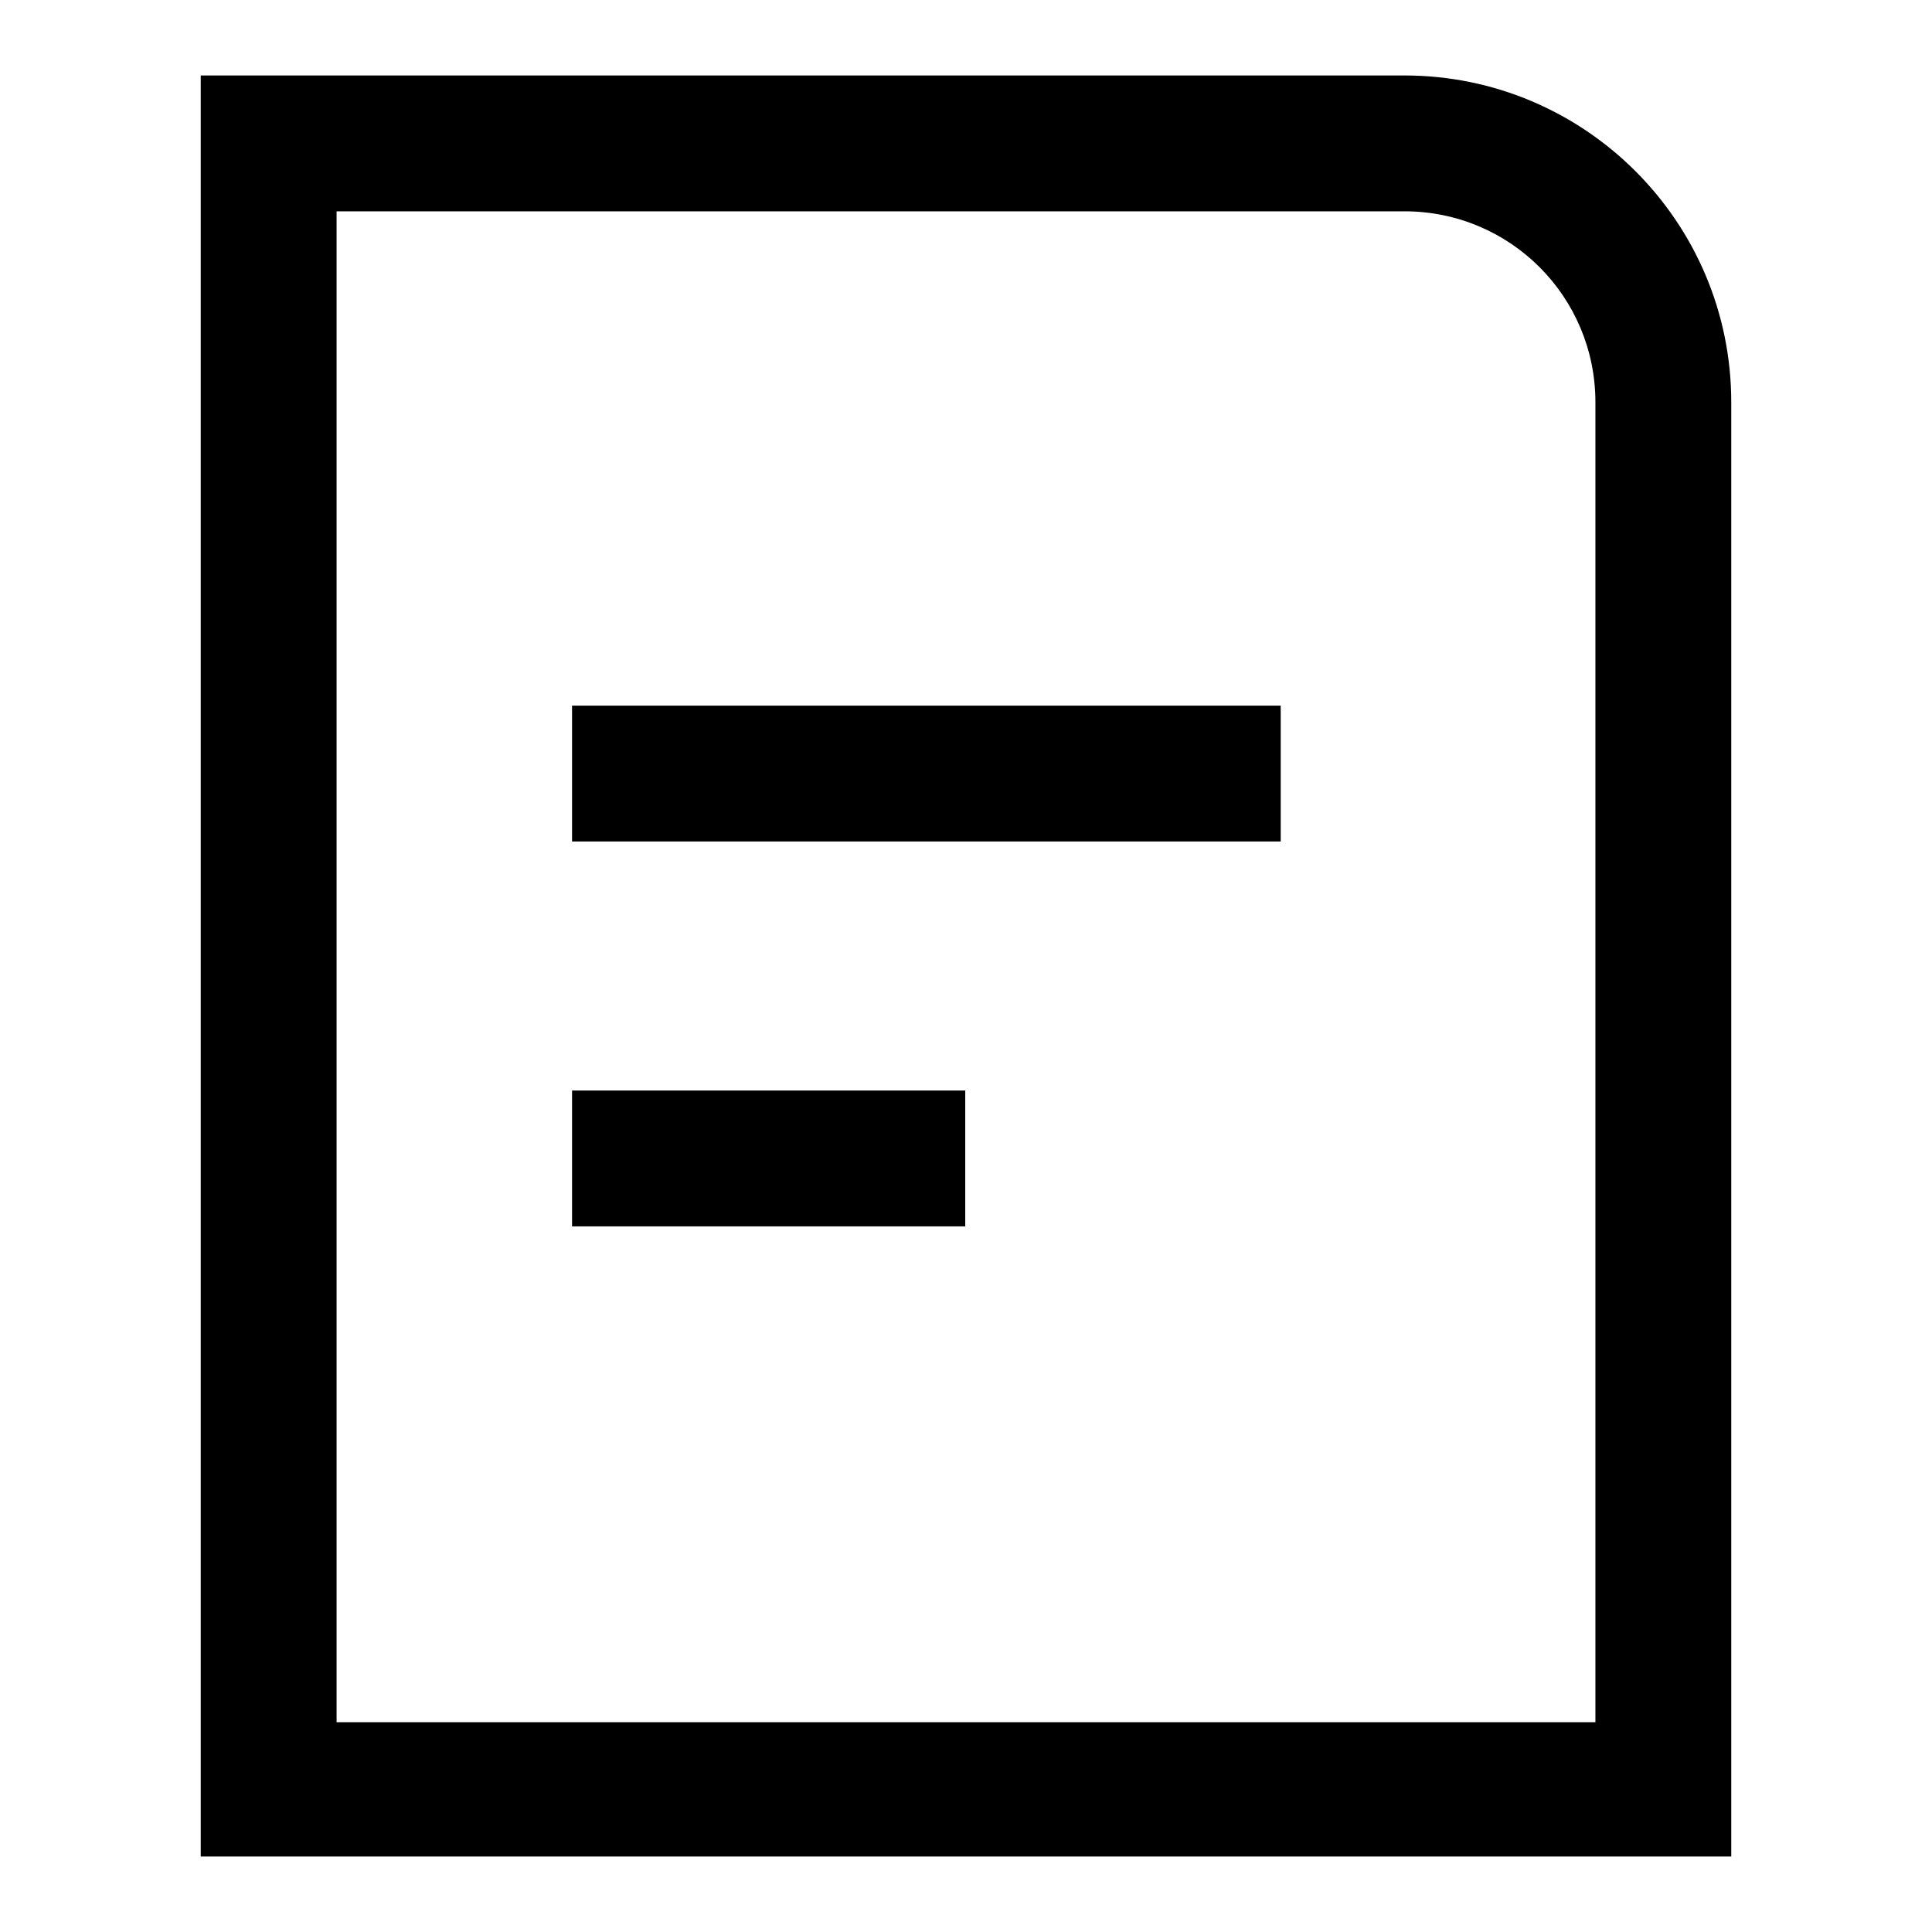
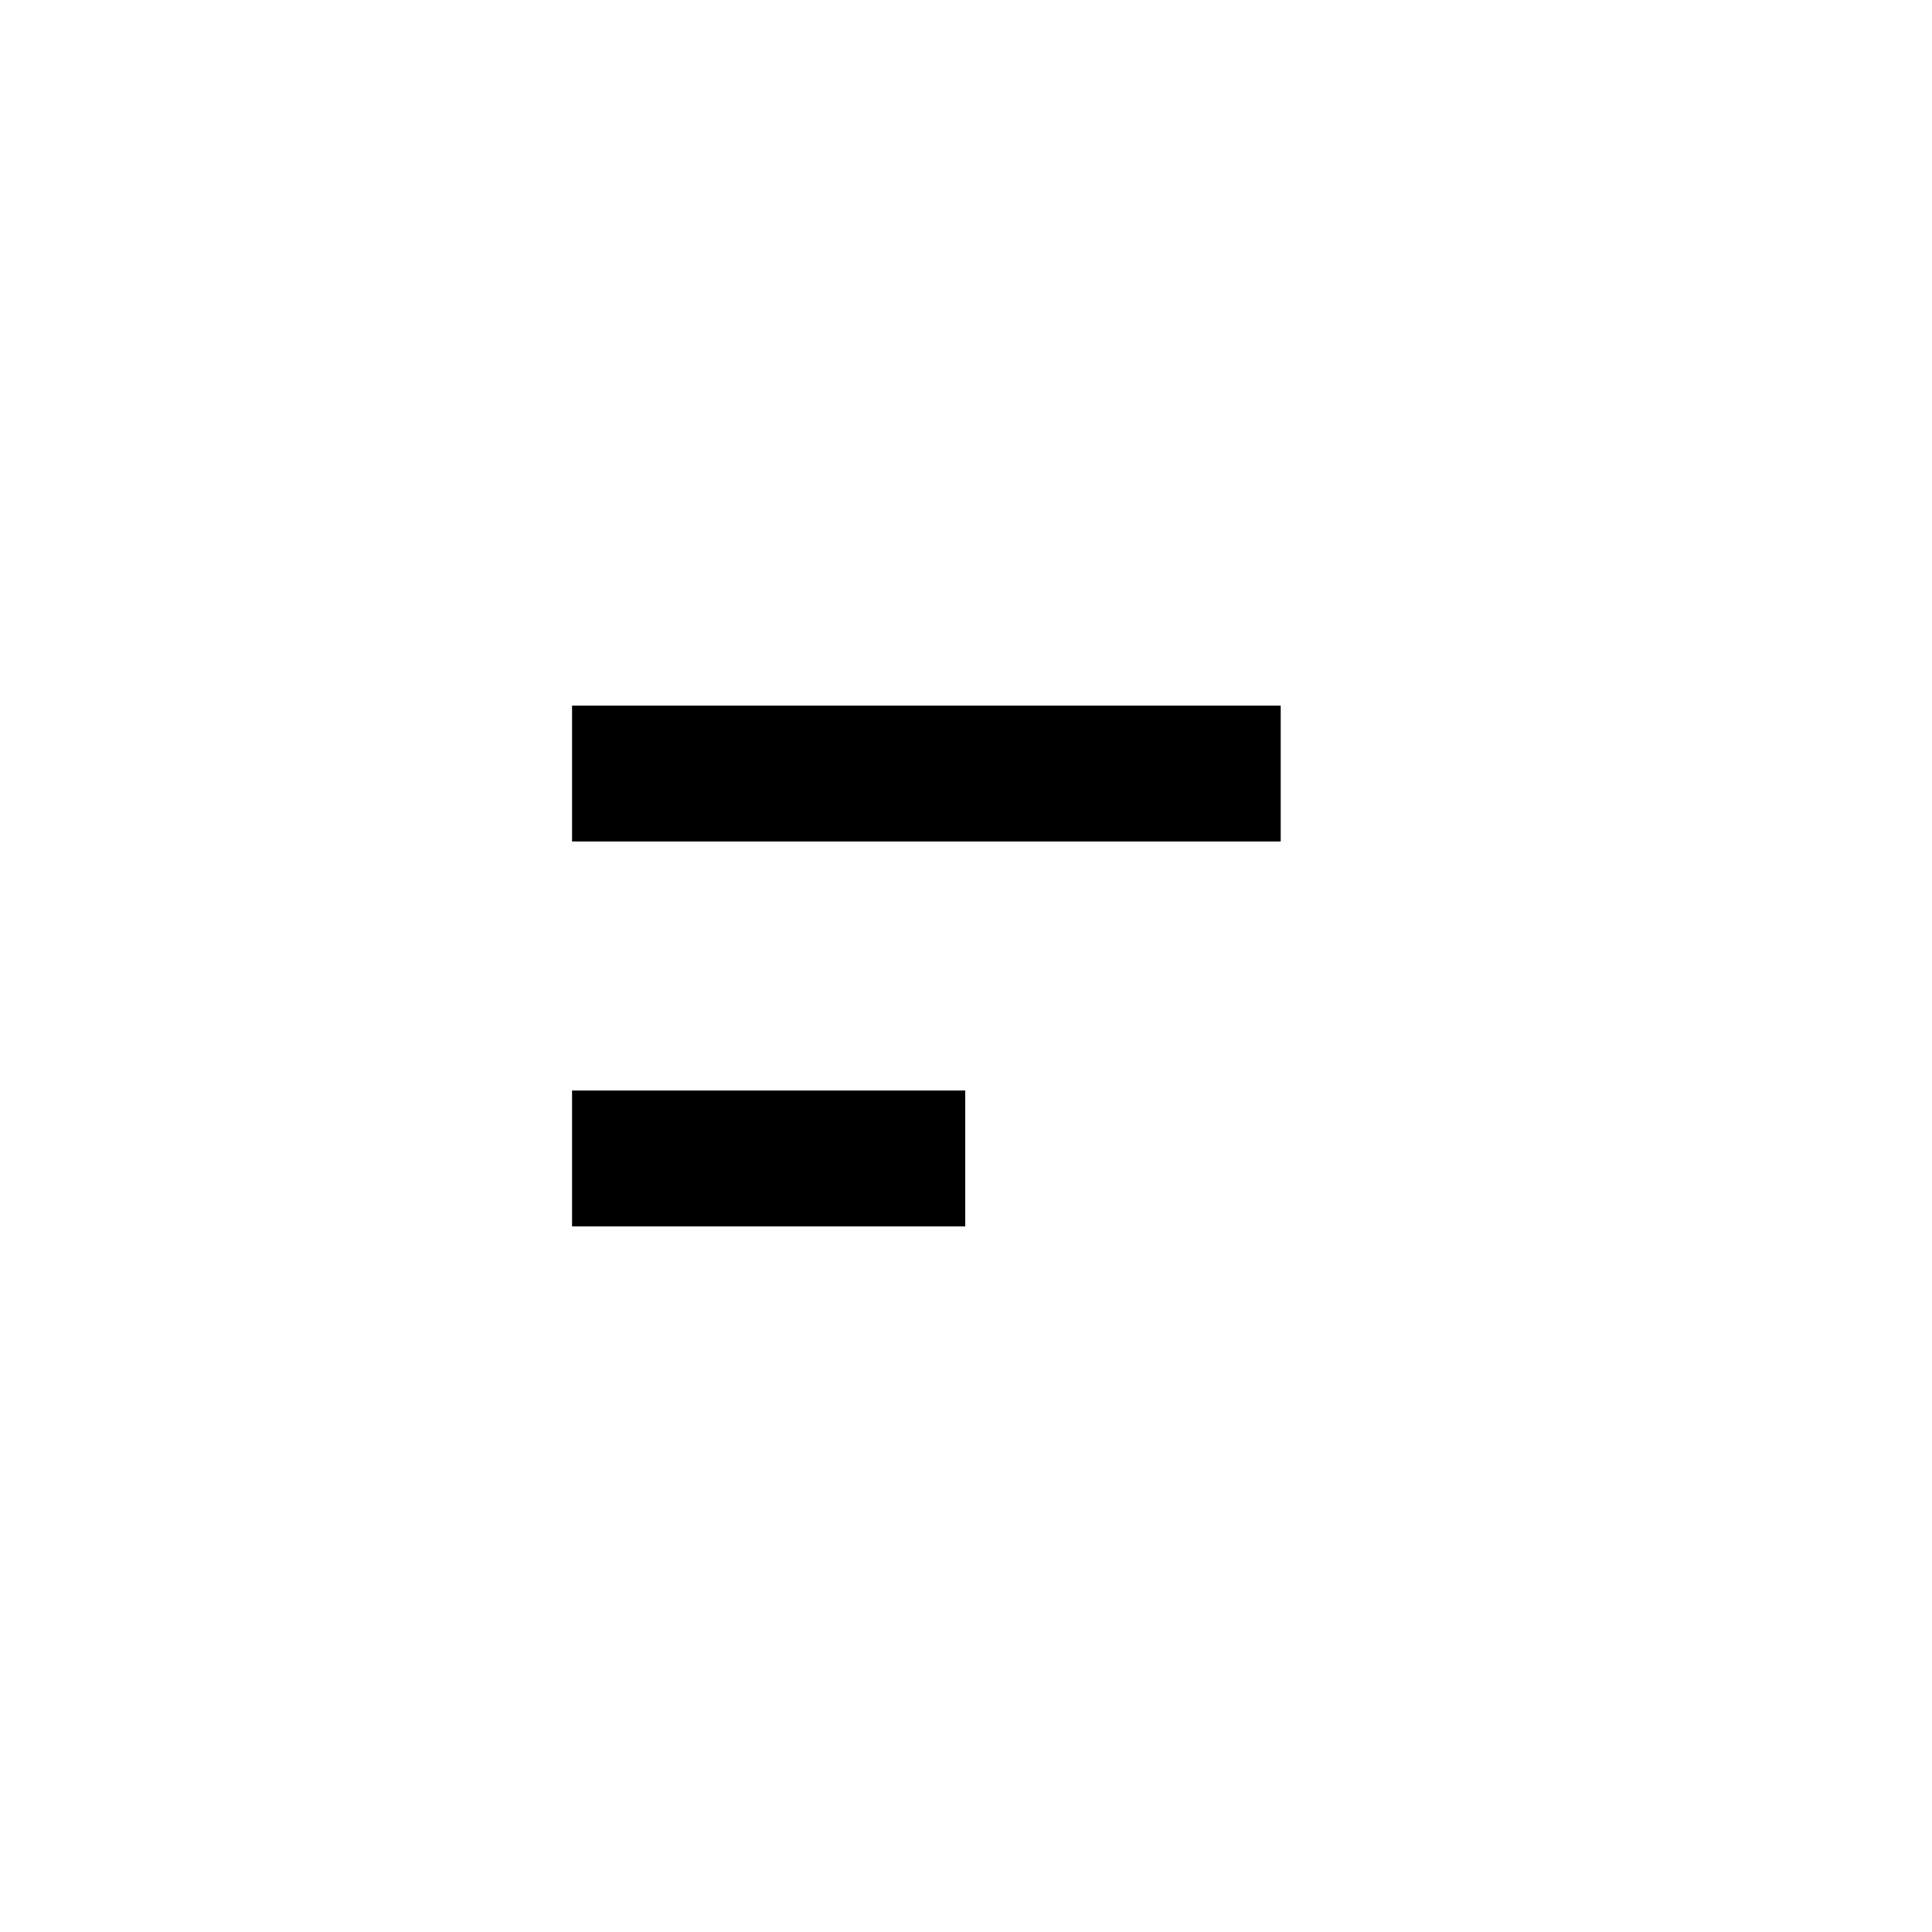
<svg xmlns="http://www.w3.org/2000/svg" version="1.1" x="0px" y="0px" viewBox="0 0 256 256" enable-background="new 0 0 256 256" xml:space="preserve">
  <g>
-     <path fill="#000000" d="M186.1,10H26.6v236h202.8V53.3C229.4,29.4,210,10,186.1,10z M211.4,228.2H44.6V28h141.5 c14,0,25.3,11.3,25.3,25.3l0,0V228.2z" />
    <path fill="#000000" d="M75.8,93.5h93.9v18H75.8V93.5z M75.8,144.5h52.1v18H75.8V144.5z" />
  </g>
</svg>